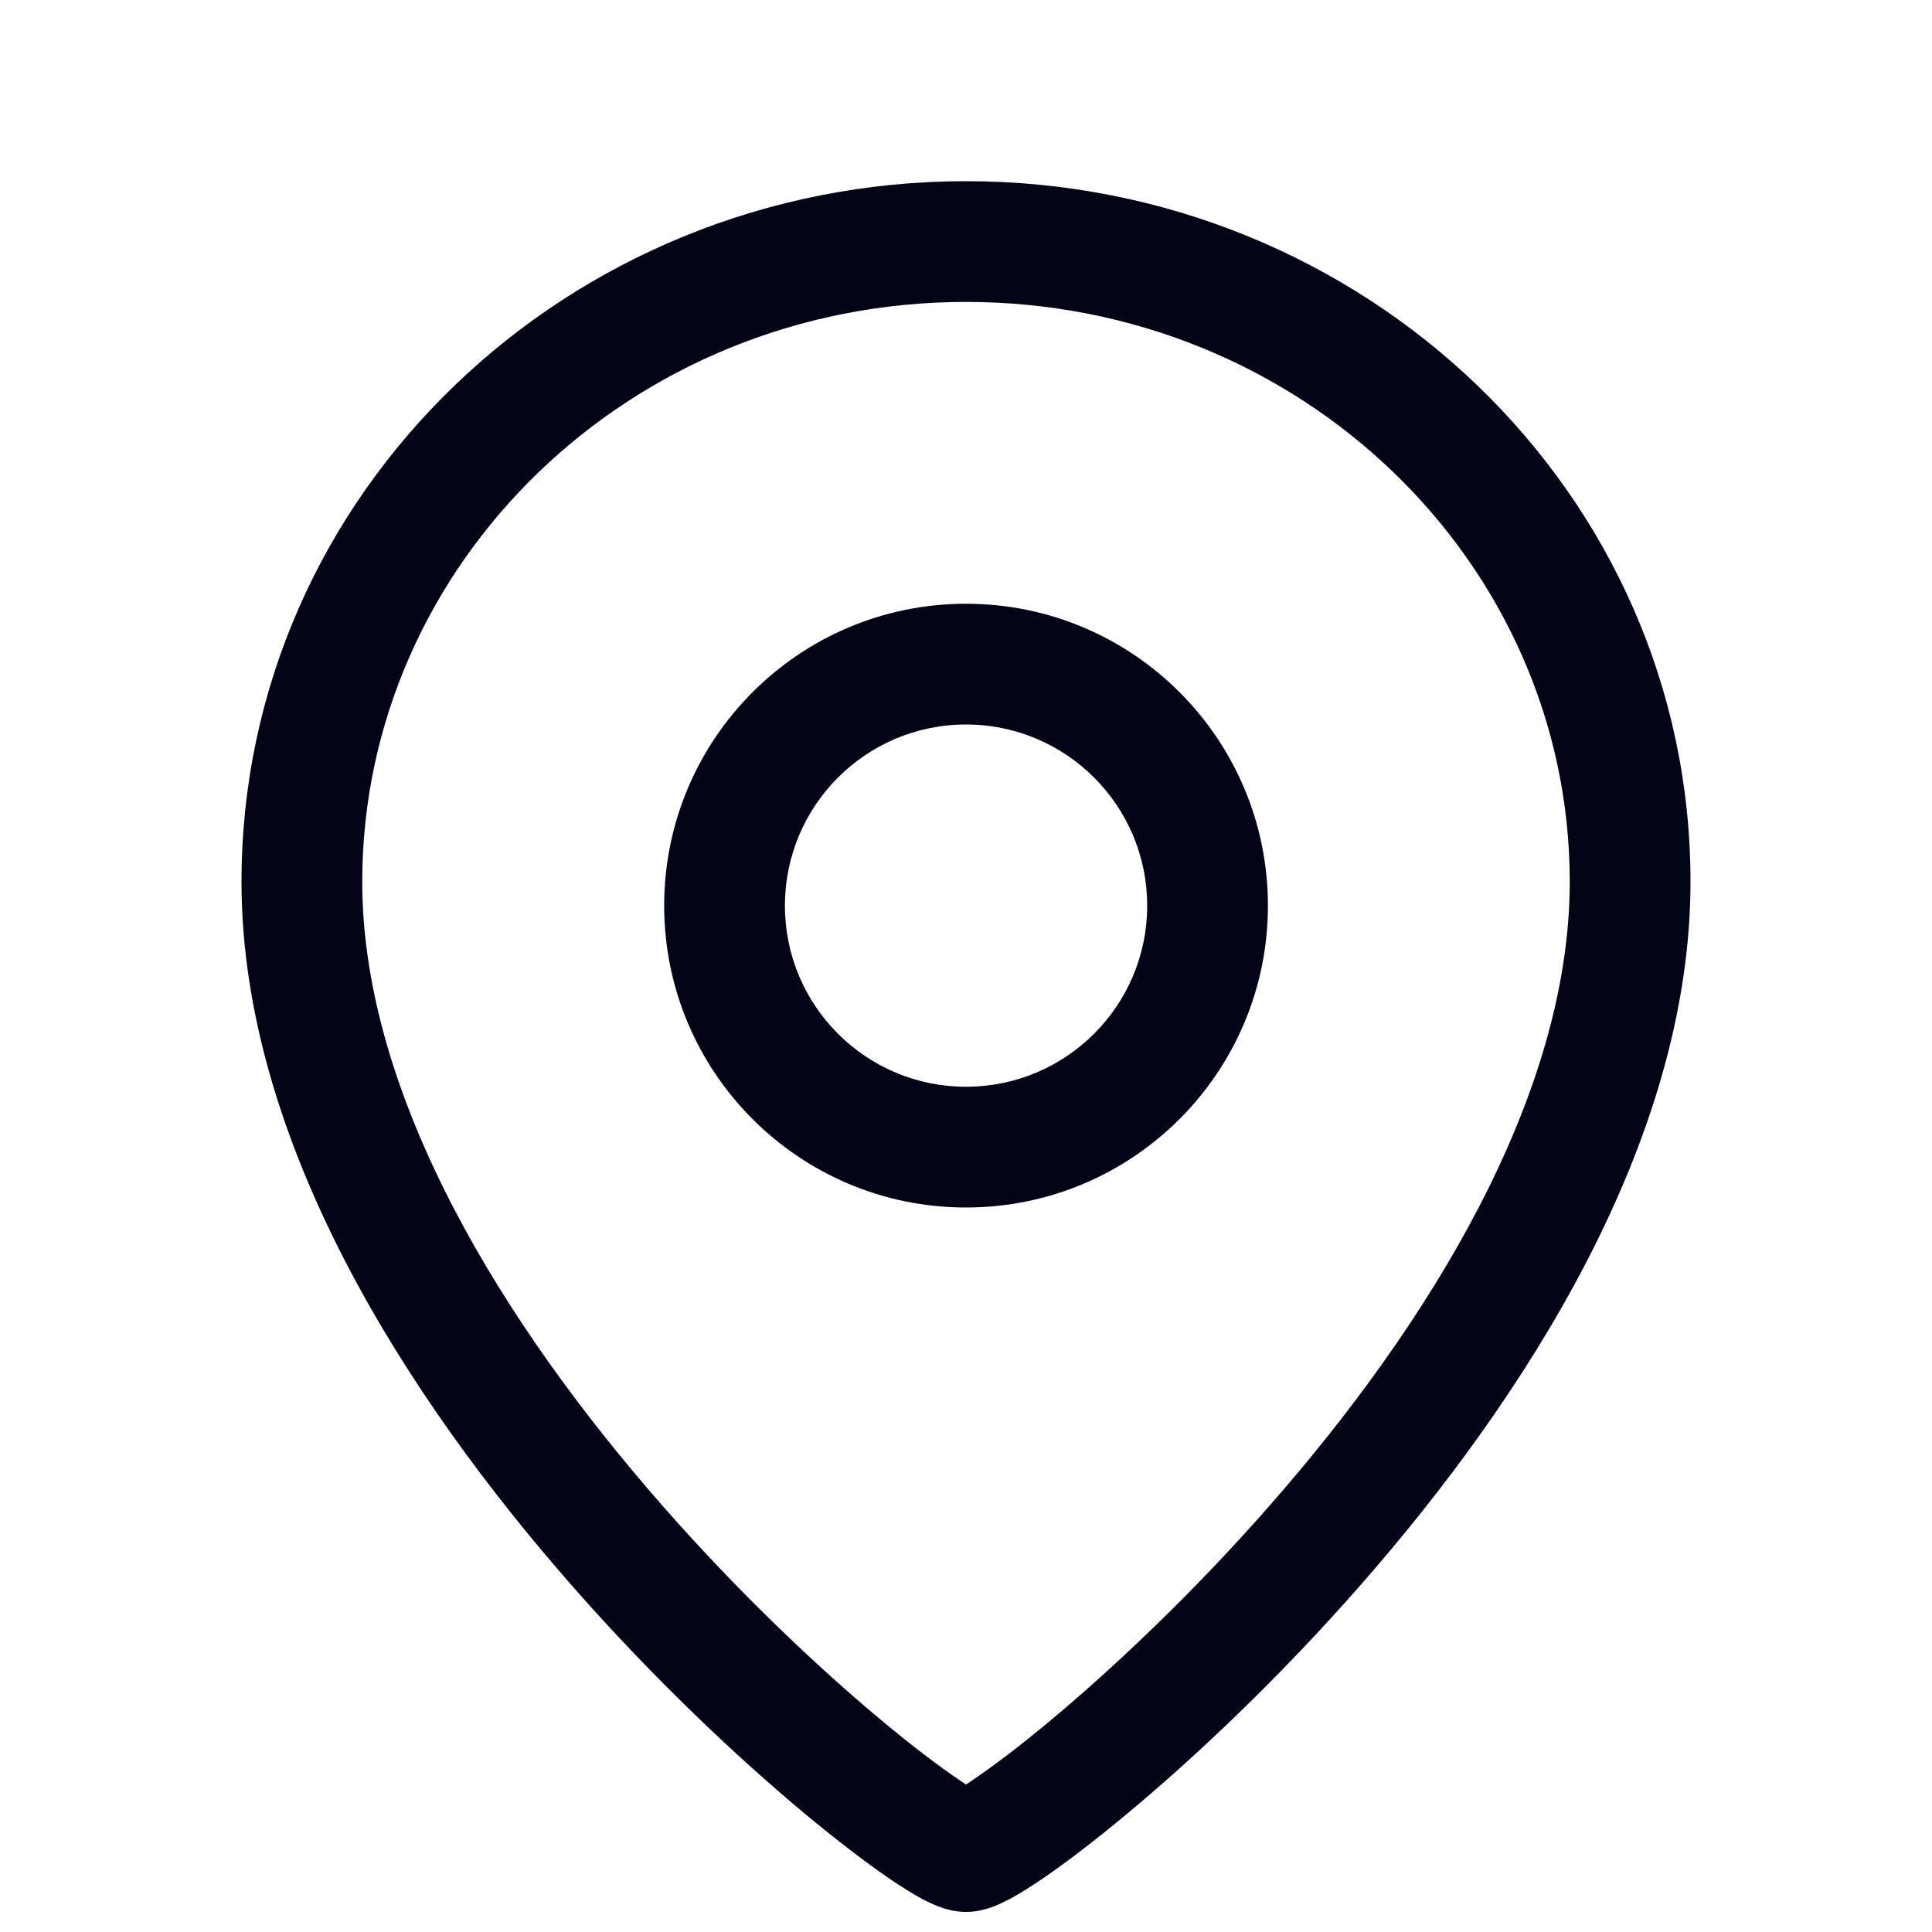
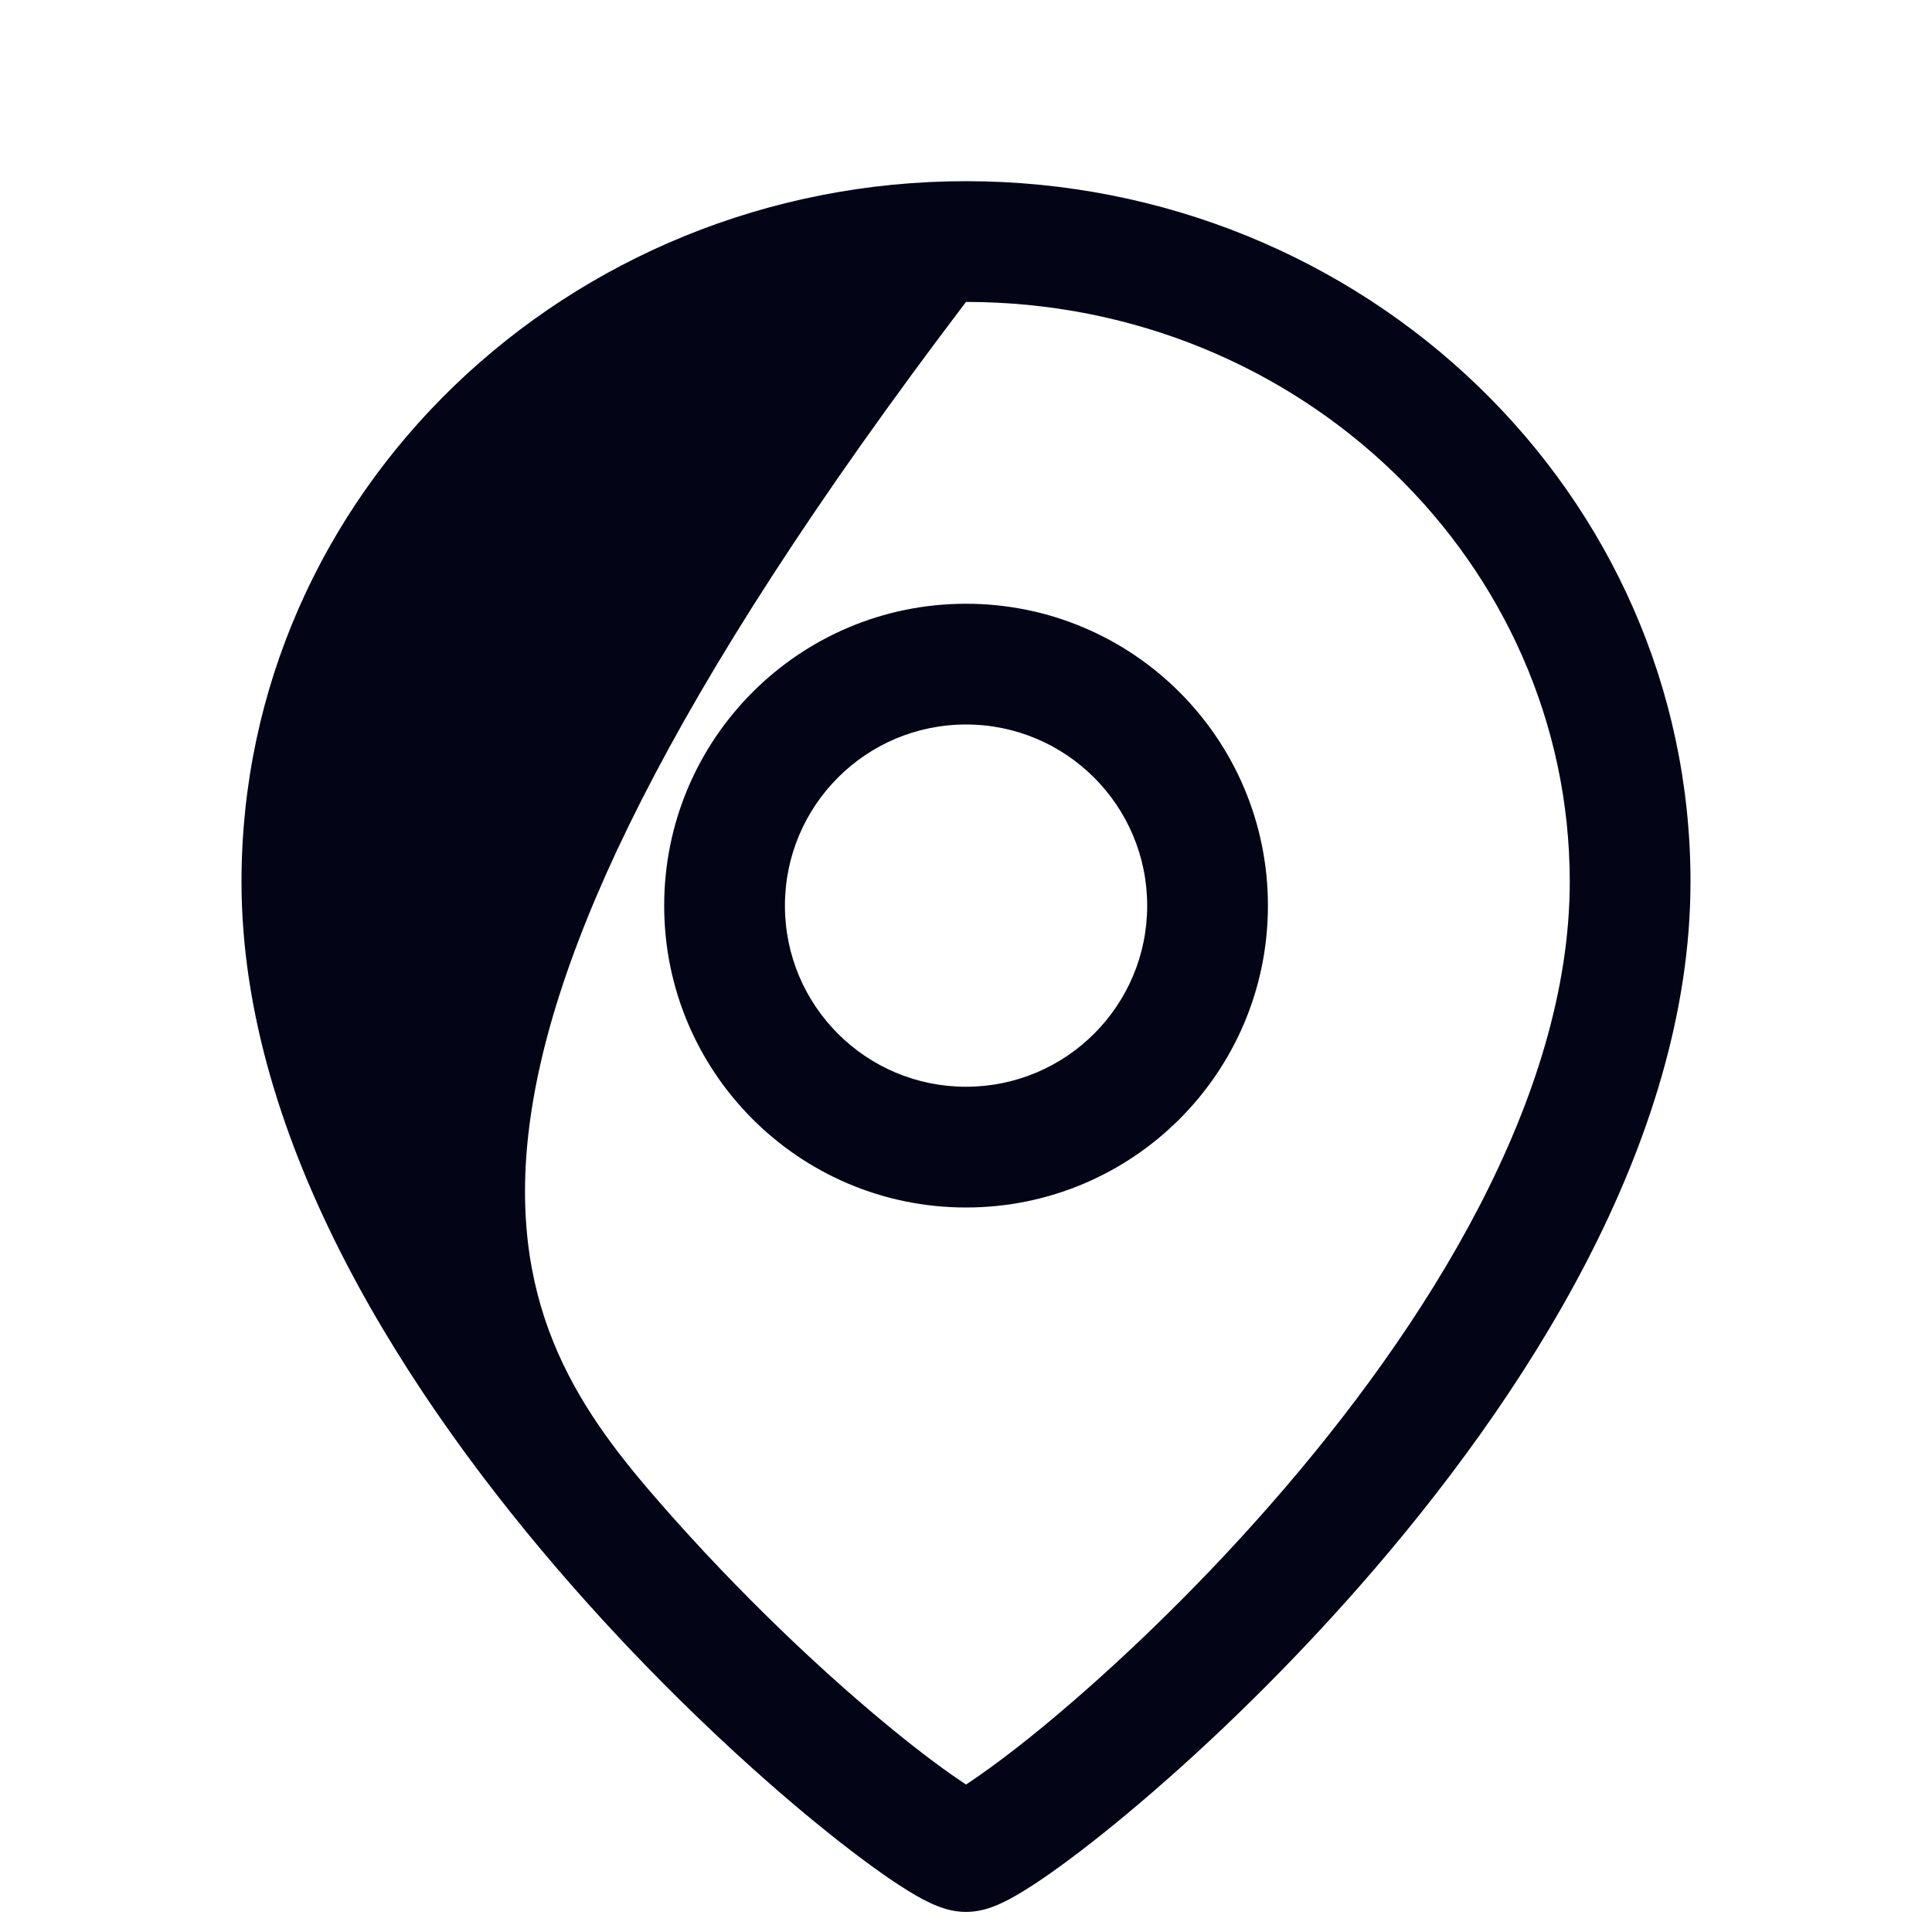
<svg xmlns="http://www.w3.org/2000/svg" width="18" height="18" viewBox="0 0 18 18" fill="none">
-   <path fill-rule="evenodd" clip-rule="evenodd" d="M14.625 8.215C14.625 5.251 12.126 2.813 9 2.813C5.874 2.813 3.375 5.251 3.375 8.215C3.375 10.22 4.695 12.344 6.171 14.027C6.897 14.855 7.636 15.548 8.216 16.031C8.506 16.273 8.751 16.457 8.929 16.578C8.955 16.596 8.979 16.612 9 16.626C9.022 16.612 9.046 16.596 9.071 16.578C9.25 16.457 9.495 16.273 9.785 16.031C10.364 15.548 11.103 14.855 11.829 14.027C13.306 12.344 14.625 10.22 14.625 8.215ZM9 1.688C12.709 1.688 15.75 4.591 15.75 8.215C15.75 10.652 14.187 13.045 12.675 14.769C11.907 15.645 11.126 16.378 10.505 16.895C10.196 17.153 9.921 17.362 9.703 17.51C9.595 17.583 9.493 17.647 9.403 17.695C9.358 17.718 9.308 17.743 9.255 17.763C9.215 17.778 9.118 17.813 9 17.813C8.882 17.813 8.786 17.778 8.746 17.763C8.693 17.743 8.642 17.718 8.597 17.695C8.507 17.647 8.405 17.583 8.297 17.51C8.08 17.362 7.805 17.153 7.495 16.895C6.875 16.378 6.093 15.645 5.325 14.769C3.813 13.045 2.25 10.652 2.25 8.215C2.25 4.591 5.292 1.688 9 1.688ZM7.313 8.438C7.313 7.506 8.068 6.75 9 6.75C9.932 6.75 10.688 7.506 10.688 8.438C10.688 9.37 9.932 10.125 9 10.125C8.068 10.125 7.313 9.37 7.313 8.438ZM9 5.625C7.447 5.625 6.188 6.884 6.188 8.438C6.188 9.991 7.447 11.25 9 11.25C10.554 11.25 11.813 9.991 11.813 8.438C11.813 6.884 10.554 5.625 9 5.625Z" fill="#030516" />
+   <path fill-rule="evenodd" clip-rule="evenodd" d="M14.625 8.215C14.625 5.251 12.126 2.813 9 2.813C3.375 10.22 4.695 12.344 6.171 14.027C6.897 14.855 7.636 15.548 8.216 16.031C8.506 16.273 8.751 16.457 8.929 16.578C8.955 16.596 8.979 16.612 9 16.626C9.022 16.612 9.046 16.596 9.071 16.578C9.25 16.457 9.495 16.273 9.785 16.031C10.364 15.548 11.103 14.855 11.829 14.027C13.306 12.344 14.625 10.22 14.625 8.215ZM9 1.688C12.709 1.688 15.75 4.591 15.75 8.215C15.75 10.652 14.187 13.045 12.675 14.769C11.907 15.645 11.126 16.378 10.505 16.895C10.196 17.153 9.921 17.362 9.703 17.51C9.595 17.583 9.493 17.647 9.403 17.695C9.358 17.718 9.308 17.743 9.255 17.763C9.215 17.778 9.118 17.813 9 17.813C8.882 17.813 8.786 17.778 8.746 17.763C8.693 17.743 8.642 17.718 8.597 17.695C8.507 17.647 8.405 17.583 8.297 17.51C8.08 17.362 7.805 17.153 7.495 16.895C6.875 16.378 6.093 15.645 5.325 14.769C3.813 13.045 2.25 10.652 2.25 8.215C2.25 4.591 5.292 1.688 9 1.688ZM7.313 8.438C7.313 7.506 8.068 6.75 9 6.75C9.932 6.75 10.688 7.506 10.688 8.438C10.688 9.37 9.932 10.125 9 10.125C8.068 10.125 7.313 9.37 7.313 8.438ZM9 5.625C7.447 5.625 6.188 6.884 6.188 8.438C6.188 9.991 7.447 11.25 9 11.25C10.554 11.25 11.813 9.991 11.813 8.438C11.813 6.884 10.554 5.625 9 5.625Z" fill="#030516" />
</svg>